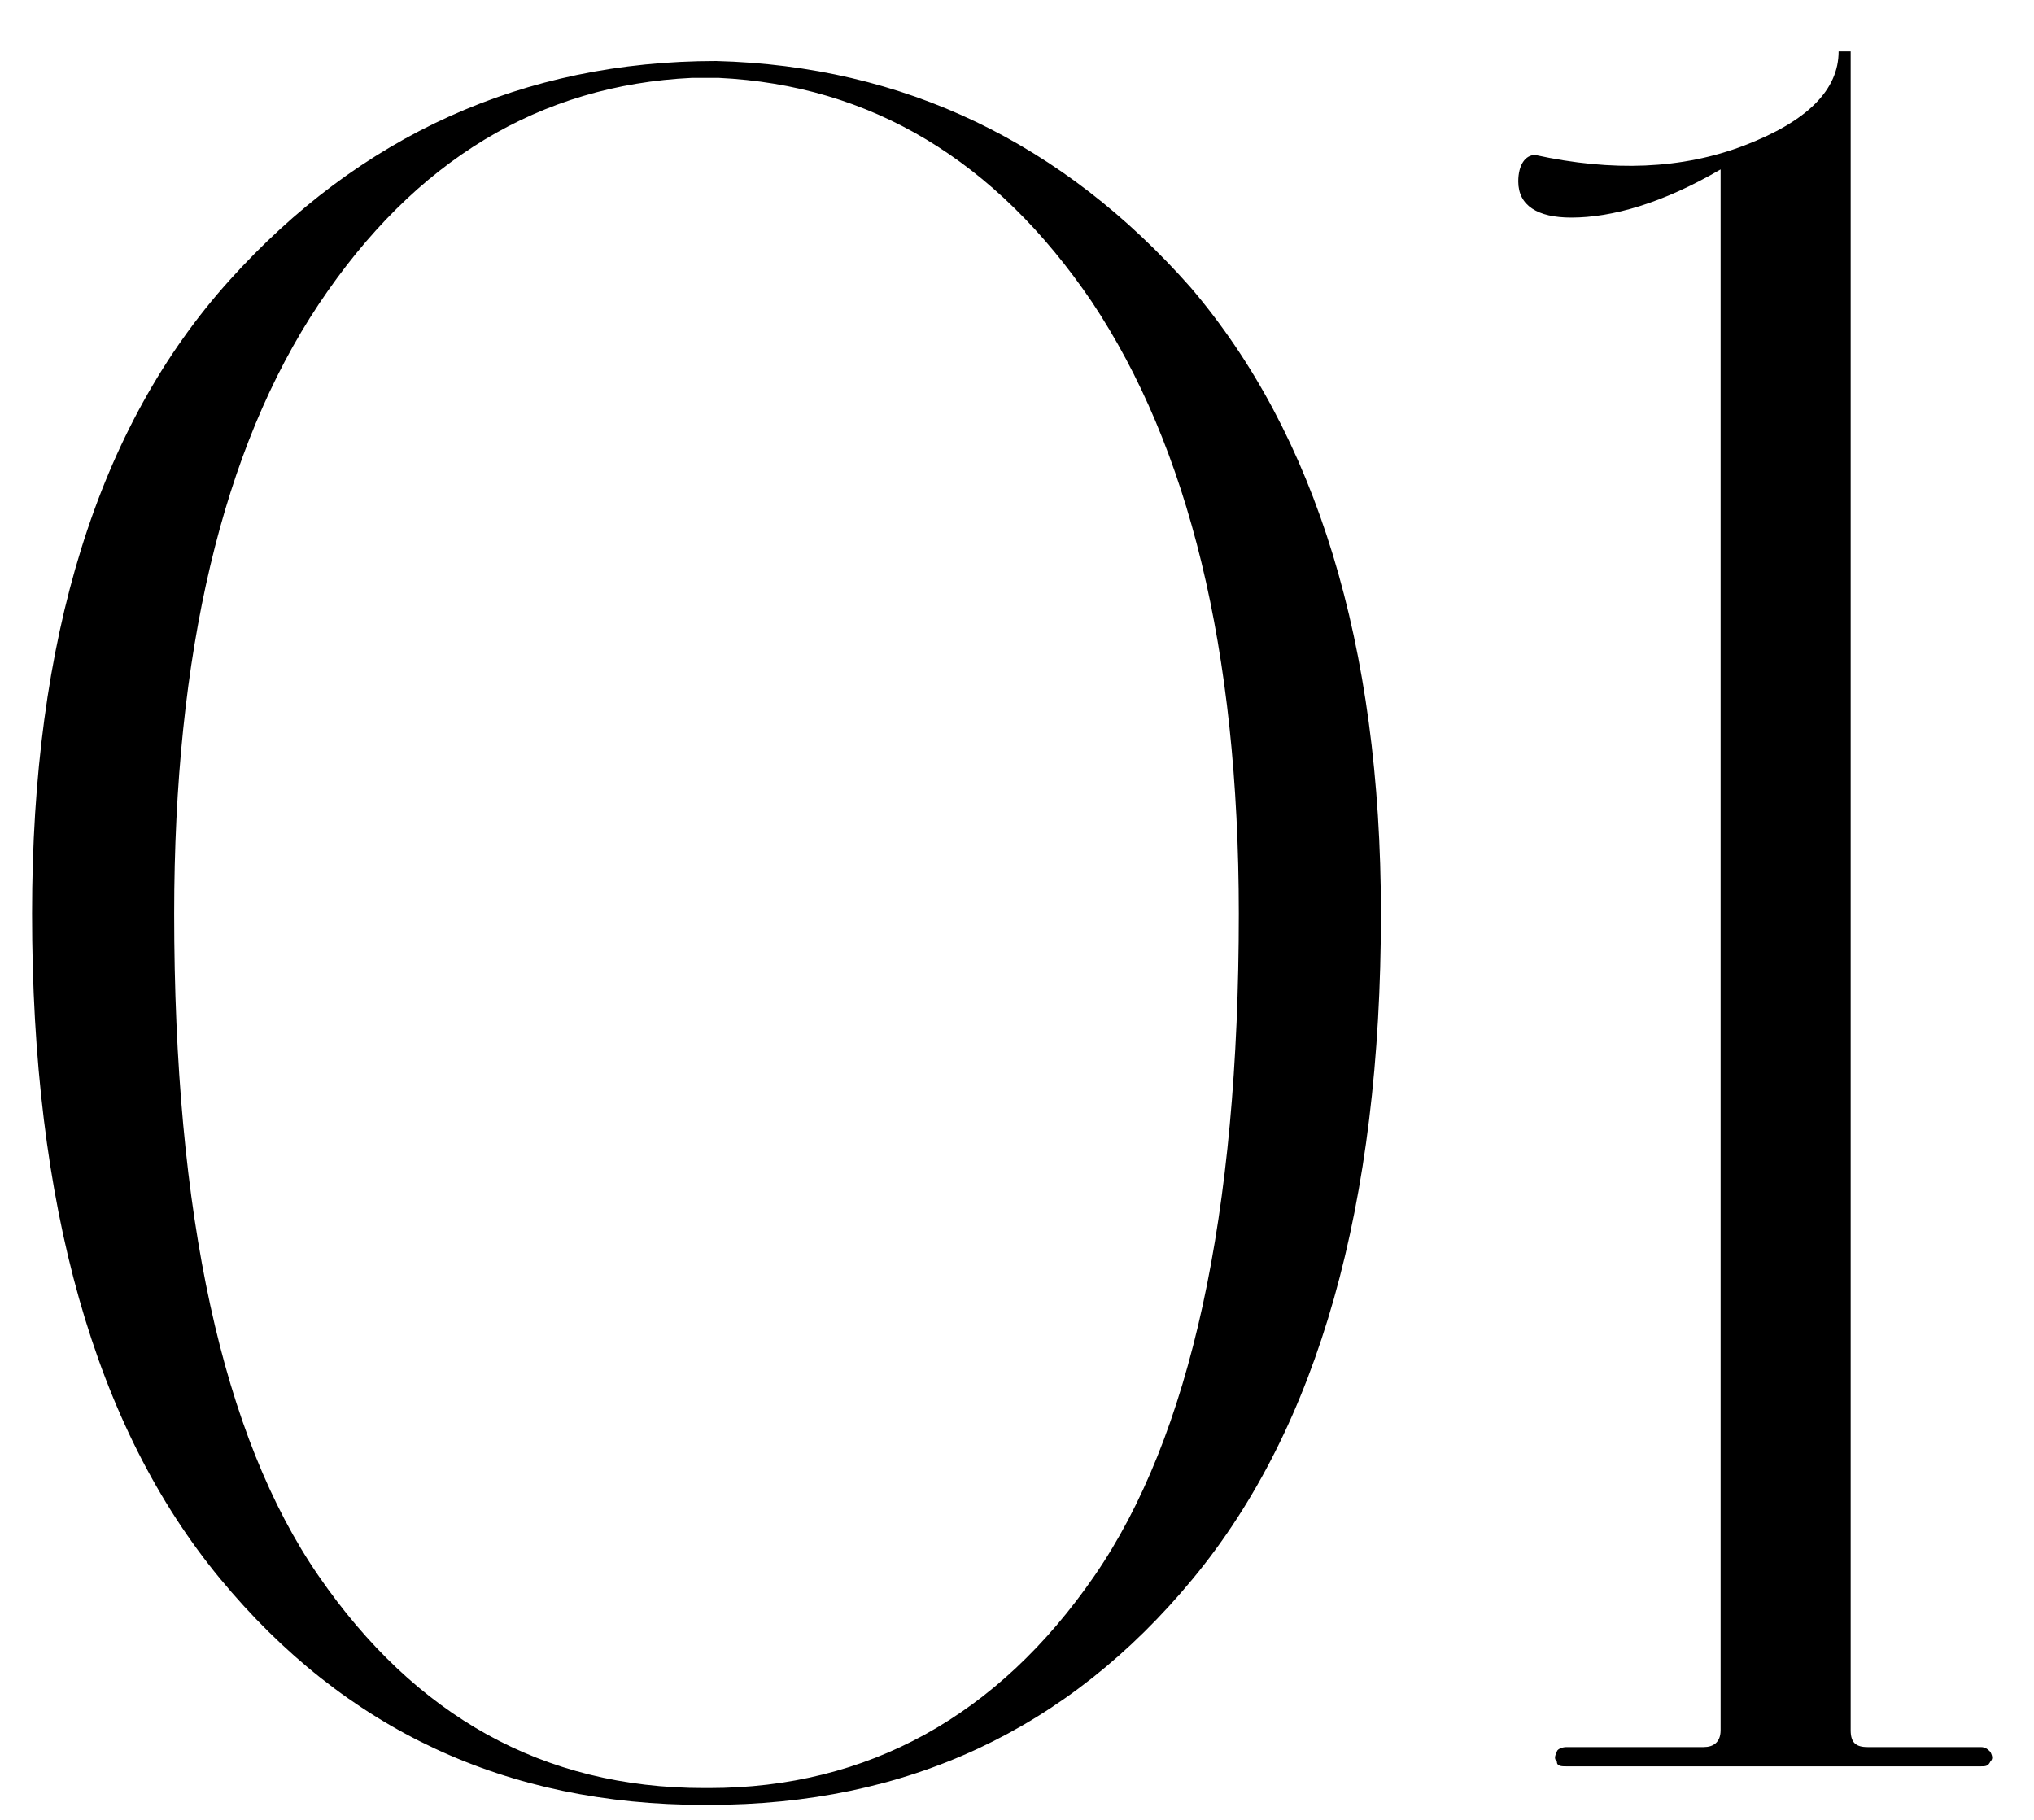
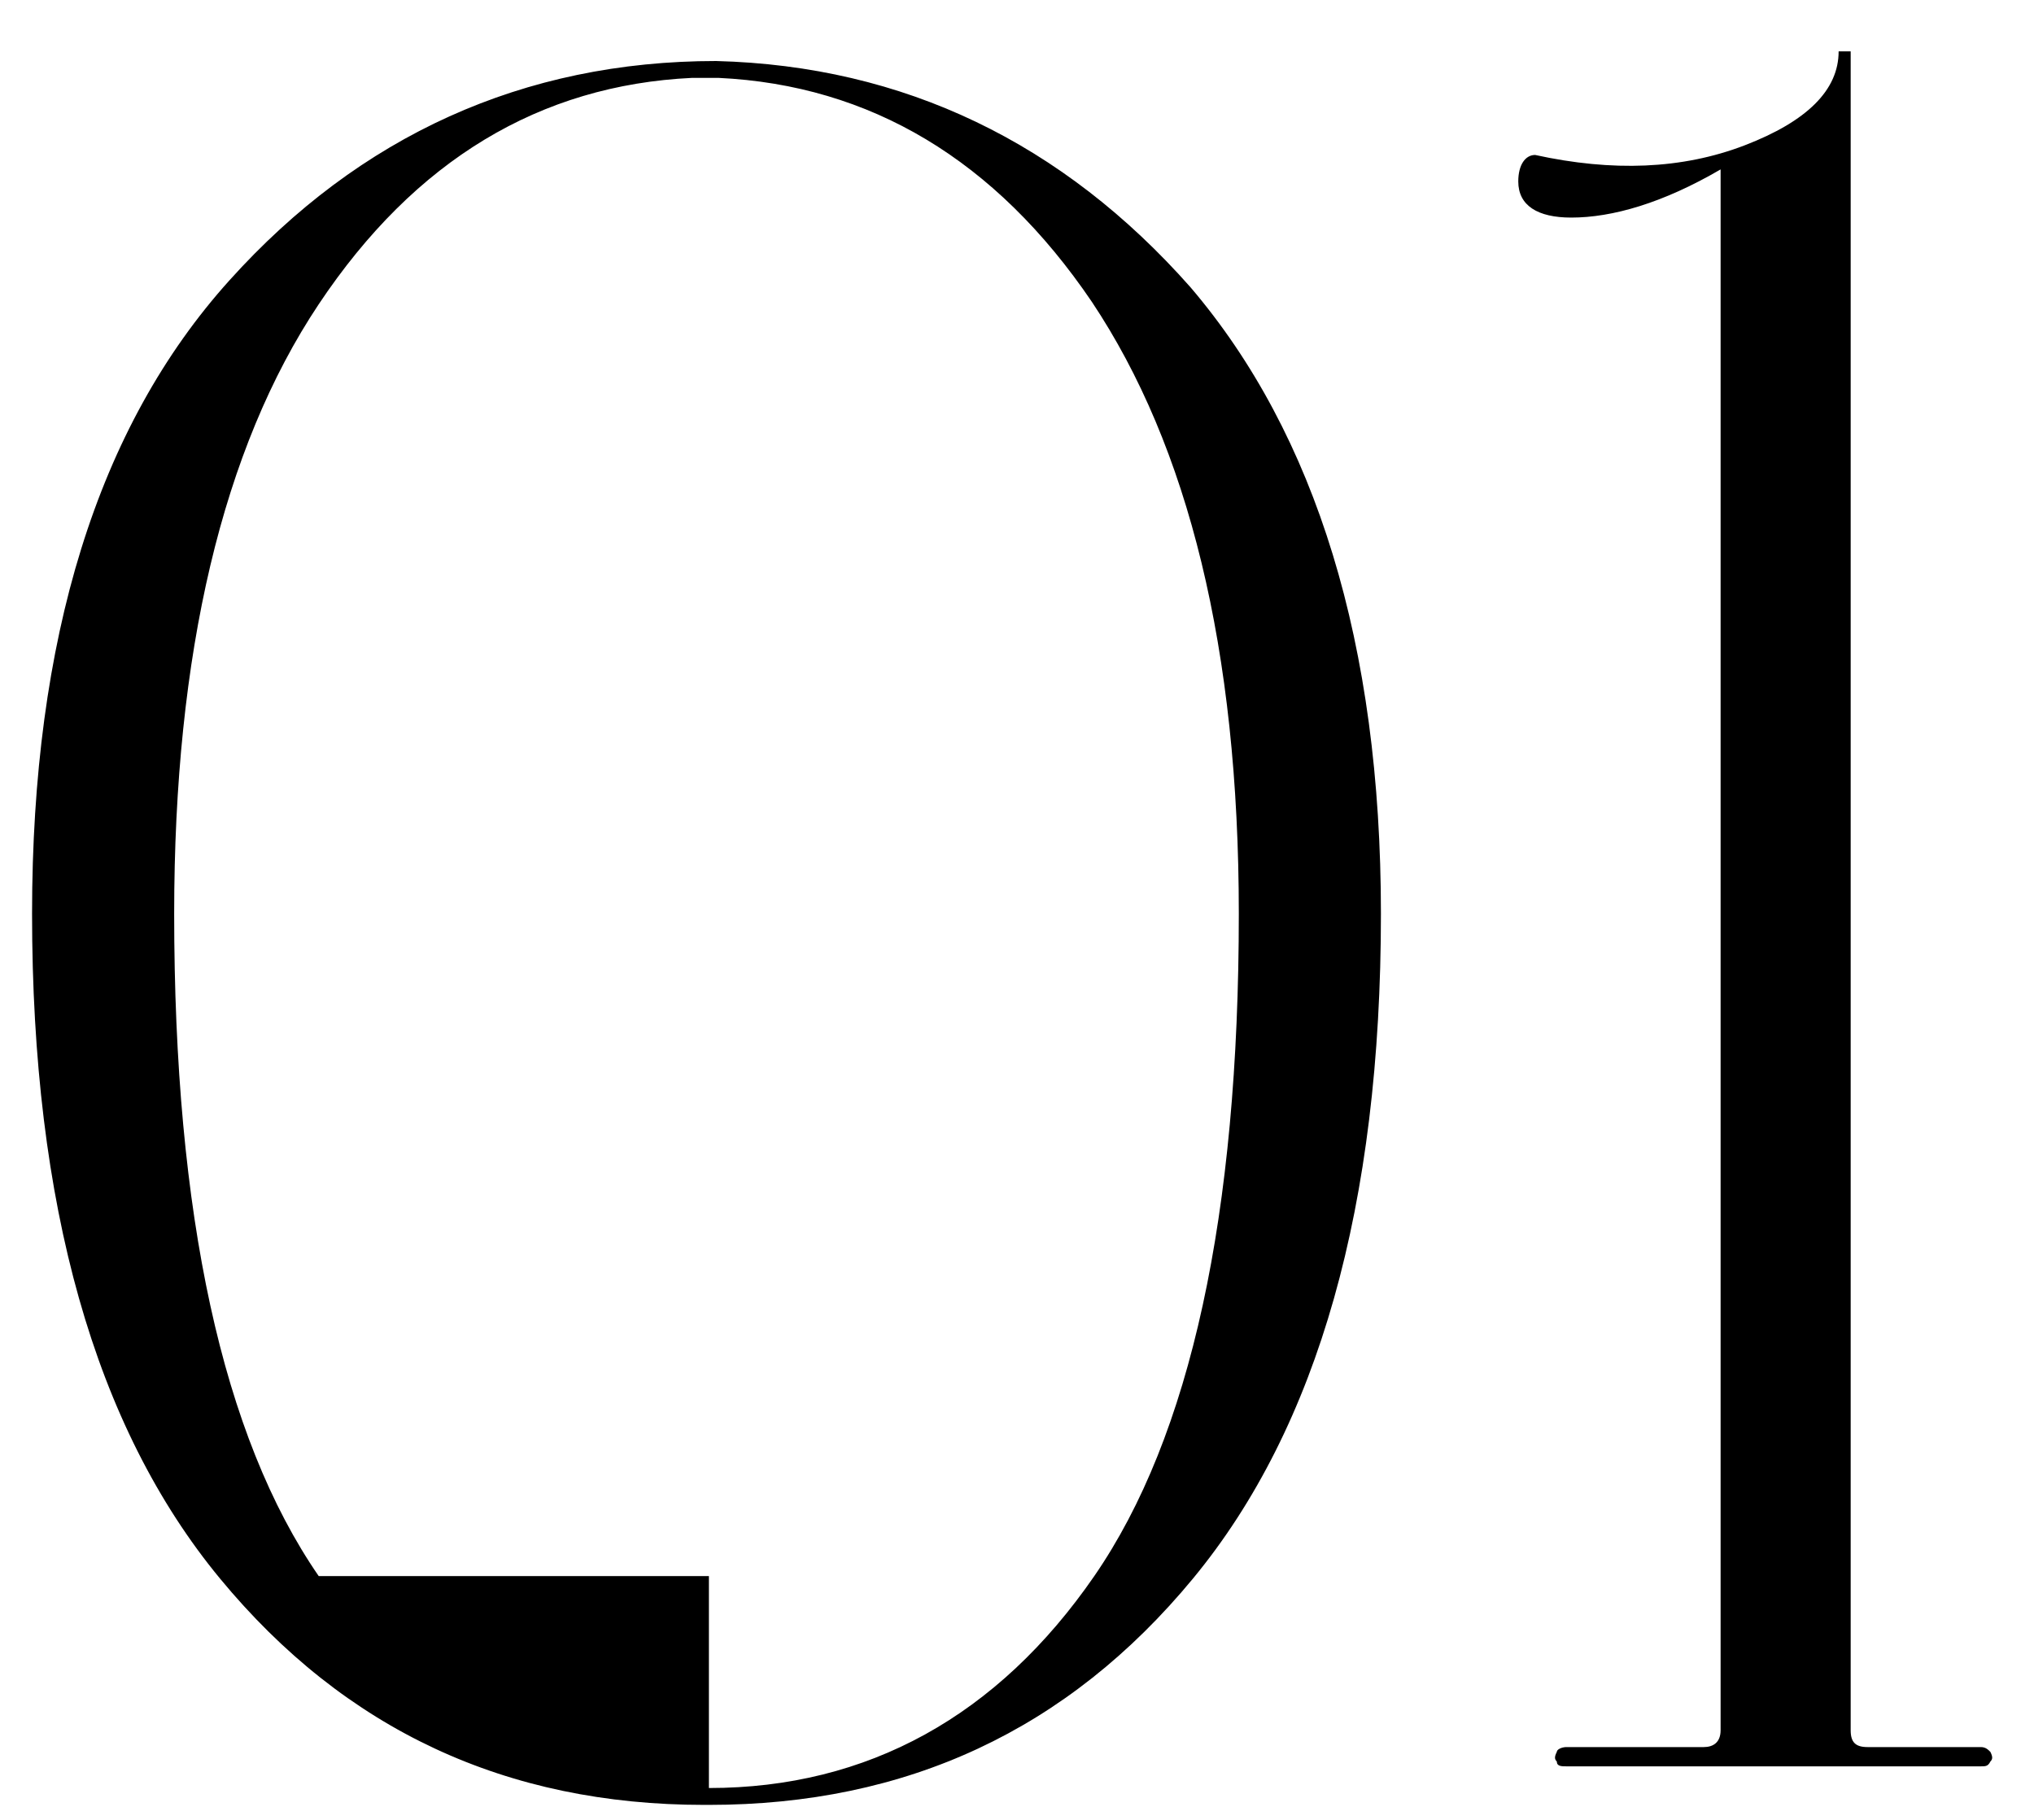
<svg xmlns="http://www.w3.org/2000/svg" width="38" height="34" viewBox="0 0 38 34" fill="none">
-   <path d="M13.154 33.72C9.464 33.72 6.449 32.325 4.109 29.49C1.769 26.655 0.599 22.515 0.599 17.07C0.599 11.94 1.814 7.98 4.289 5.235C6.719 2.535 9.779 1.14 13.379 1.14C16.889 1.23 19.859 2.67 22.244 5.37C24.584 8.115 25.799 12.03 25.799 17.07C25.799 22.515 24.629 26.655 22.289 29.49C19.949 32.325 16.934 33.72 13.244 33.72H13.154ZM13.244 33.405C16.214 33.405 18.644 32.055 20.444 29.445C22.244 26.835 23.144 22.695 23.144 17.07C23.144 12.12 22.199 8.34 20.399 5.64C18.599 2.985 16.259 1.59 13.424 1.455H12.929C10.094 1.59 7.754 2.985 5.954 5.685C4.154 8.385 3.254 12.21 3.254 17.07C3.254 22.695 4.154 26.835 5.954 29.445C7.754 32.055 10.139 33.405 13.154 33.405H13.244ZM29.355 4.065C28.725 4.065 28.365 3.84 28.365 3.39C28.365 3.075 28.5 2.895 28.68 2.895C30.12 3.21 31.425 3.165 32.595 2.715C33.765 2.265 34.35 1.68 34.35 0.96H34.575V32.325C34.575 32.55 34.665 32.64 34.89 32.64H37.005C37.095 32.64 37.14 32.685 37.185 32.73C37.23 32.82 37.23 32.865 37.185 32.91C37.14 33 37.095 33 37.005 33H29.265C29.175 33 29.085 33 29.085 32.91C29.04 32.865 29.04 32.82 29.085 32.73C29.085 32.685 29.175 32.64 29.265 32.64H31.83C32.01 32.64 32.145 32.55 32.145 32.325V3.165C31.065 3.795 30.12 4.065 29.355 4.065Z" fill="black" />
+   <path d="M13.154 33.72C9.464 33.72 6.449 32.325 4.109 29.49C1.769 26.655 0.599 22.515 0.599 17.07C0.599 11.94 1.814 7.98 4.289 5.235C6.719 2.535 9.779 1.14 13.379 1.14C16.889 1.23 19.859 2.67 22.244 5.37C24.584 8.115 25.799 12.03 25.799 17.07C25.799 22.515 24.629 26.655 22.289 29.49C19.949 32.325 16.934 33.72 13.244 33.72H13.154ZM13.244 33.405C16.214 33.405 18.644 32.055 20.444 29.445C22.244 26.835 23.144 22.695 23.144 17.07C23.144 12.12 22.199 8.34 20.399 5.64C18.599 2.985 16.259 1.59 13.424 1.455H12.929C10.094 1.59 7.754 2.985 5.954 5.685C4.154 8.385 3.254 12.21 3.254 17.07C3.254 22.695 4.154 26.835 5.954 29.445H13.244ZM29.355 4.065C28.725 4.065 28.365 3.84 28.365 3.39C28.365 3.075 28.5 2.895 28.68 2.895C30.12 3.21 31.425 3.165 32.595 2.715C33.765 2.265 34.35 1.68 34.35 0.96H34.575V32.325C34.575 32.55 34.665 32.64 34.89 32.64H37.005C37.095 32.64 37.14 32.685 37.185 32.73C37.23 32.82 37.23 32.865 37.185 32.91C37.14 33 37.095 33 37.005 33H29.265C29.175 33 29.085 33 29.085 32.91C29.04 32.865 29.04 32.82 29.085 32.73C29.085 32.685 29.175 32.64 29.265 32.64H31.83C32.01 32.64 32.145 32.55 32.145 32.325V3.165C31.065 3.795 30.12 4.065 29.355 4.065Z" fill="black" />
</svg>